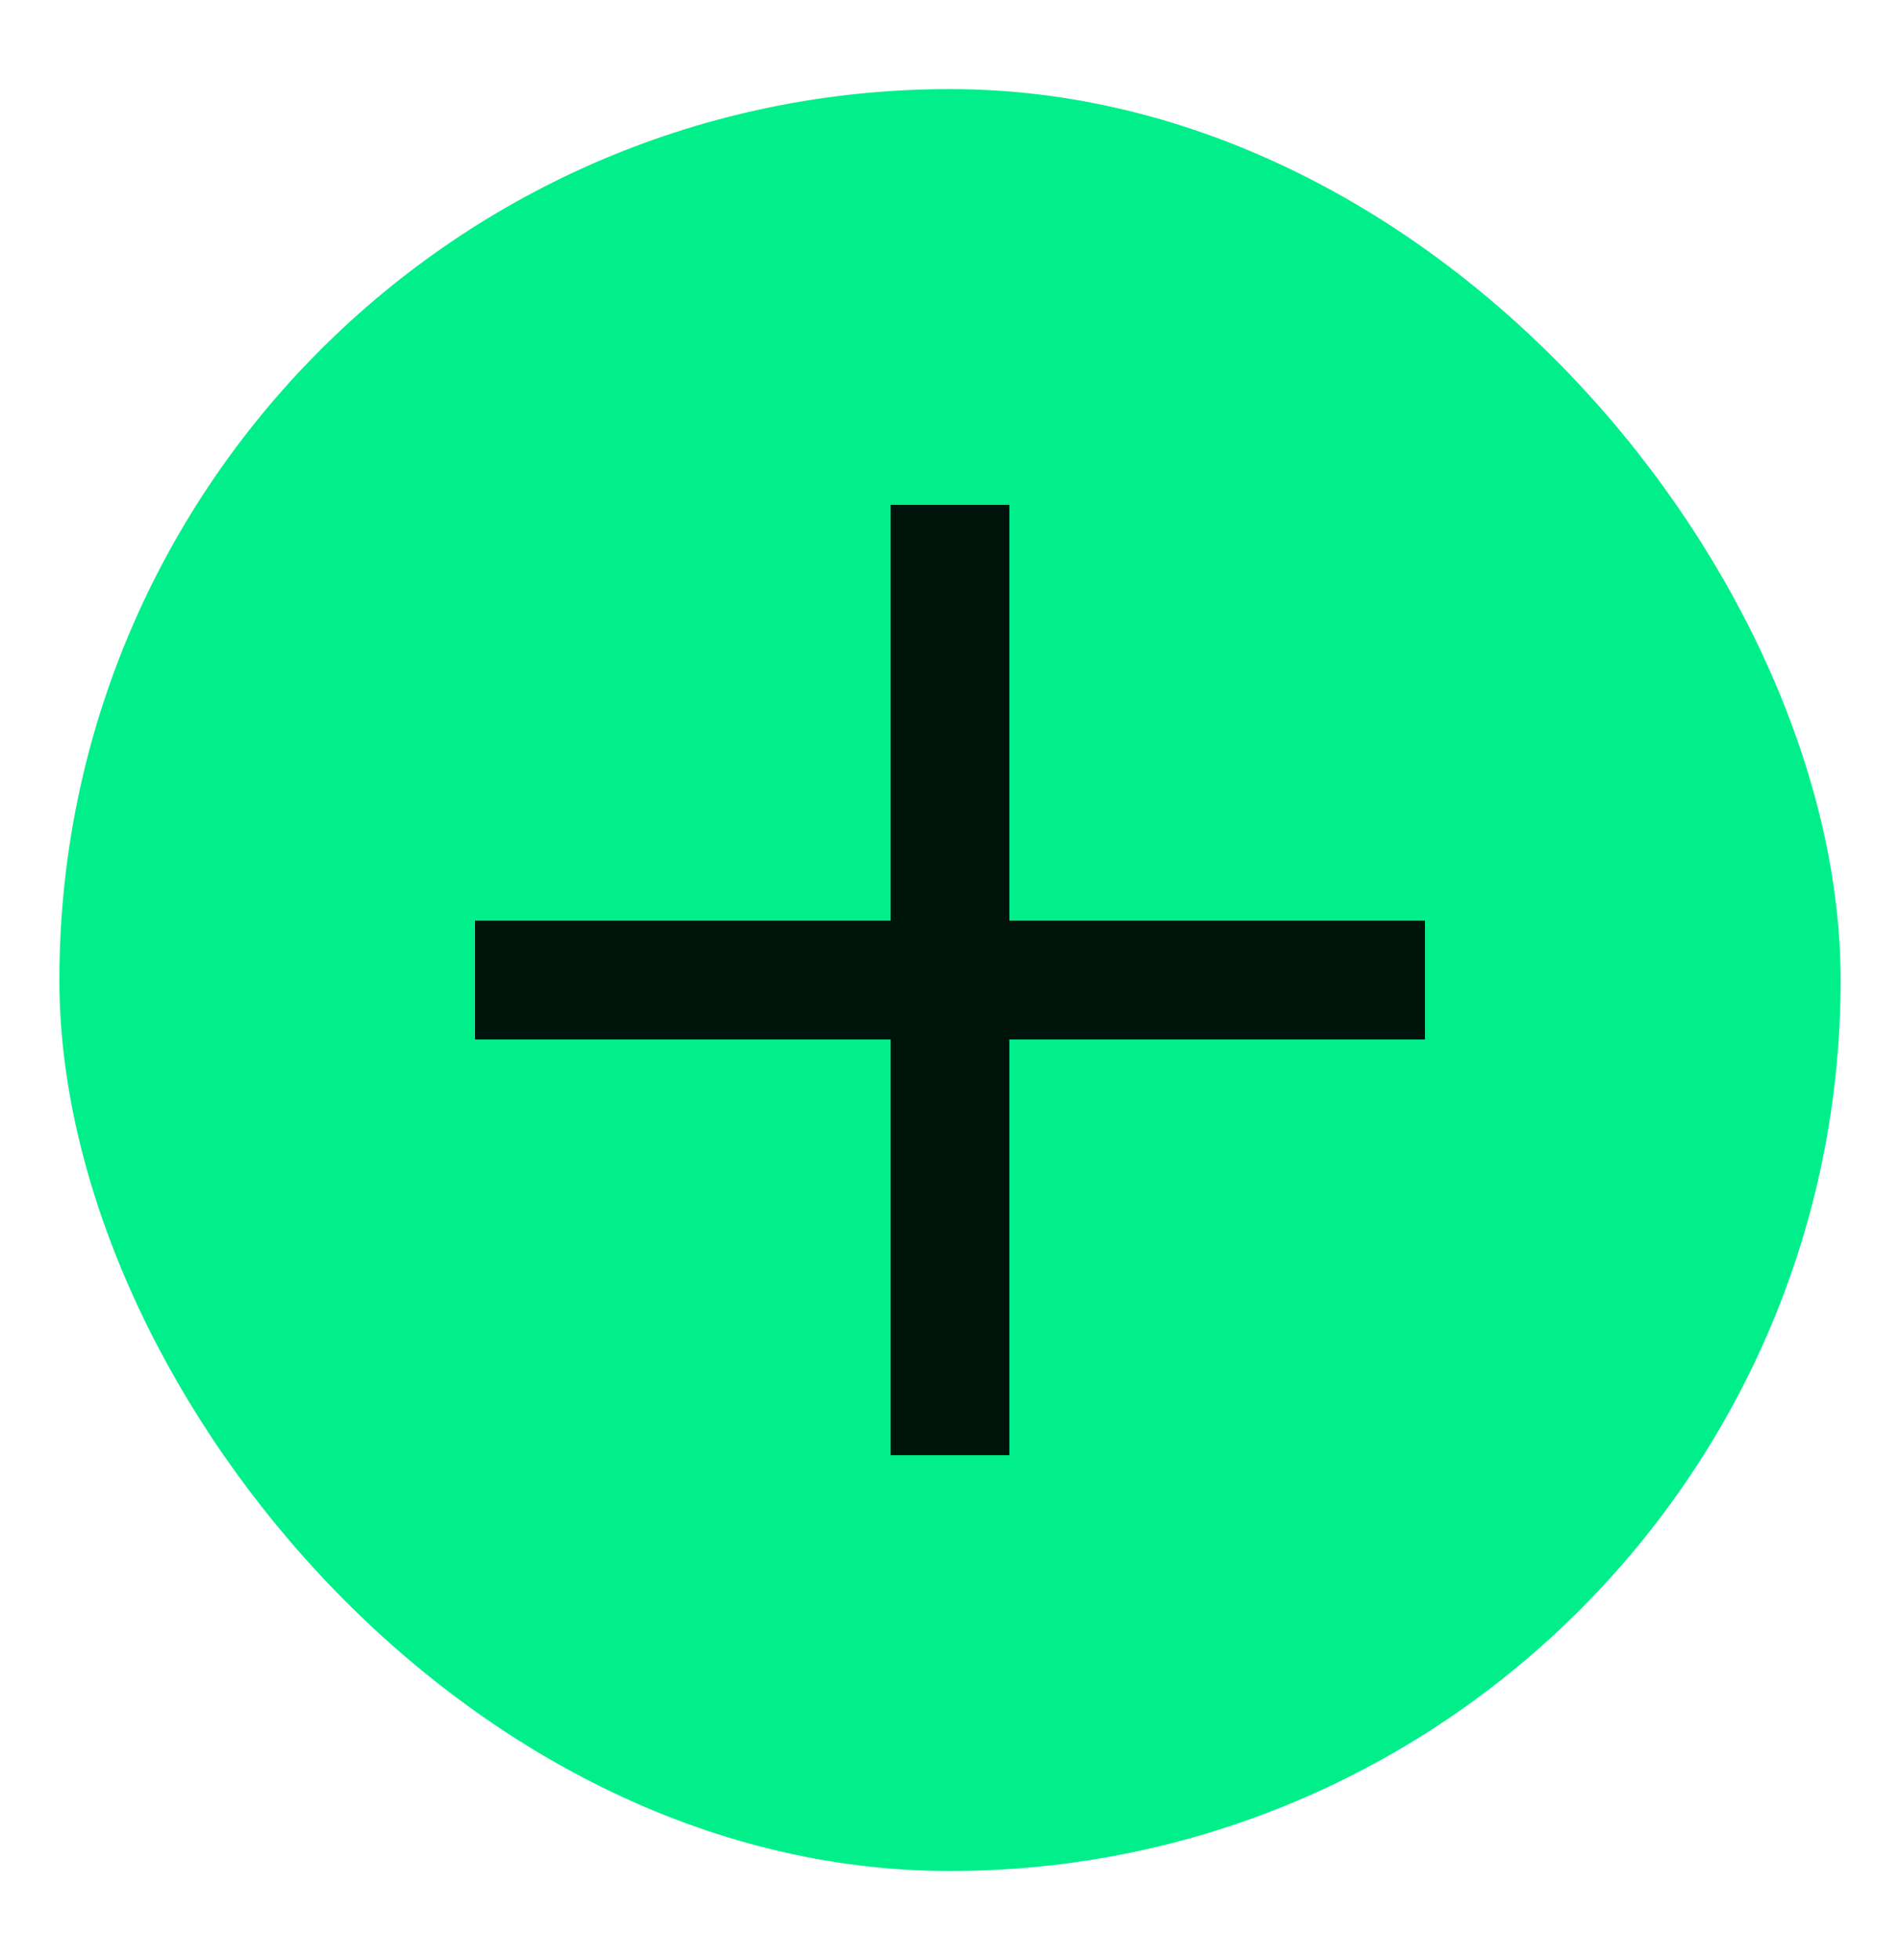
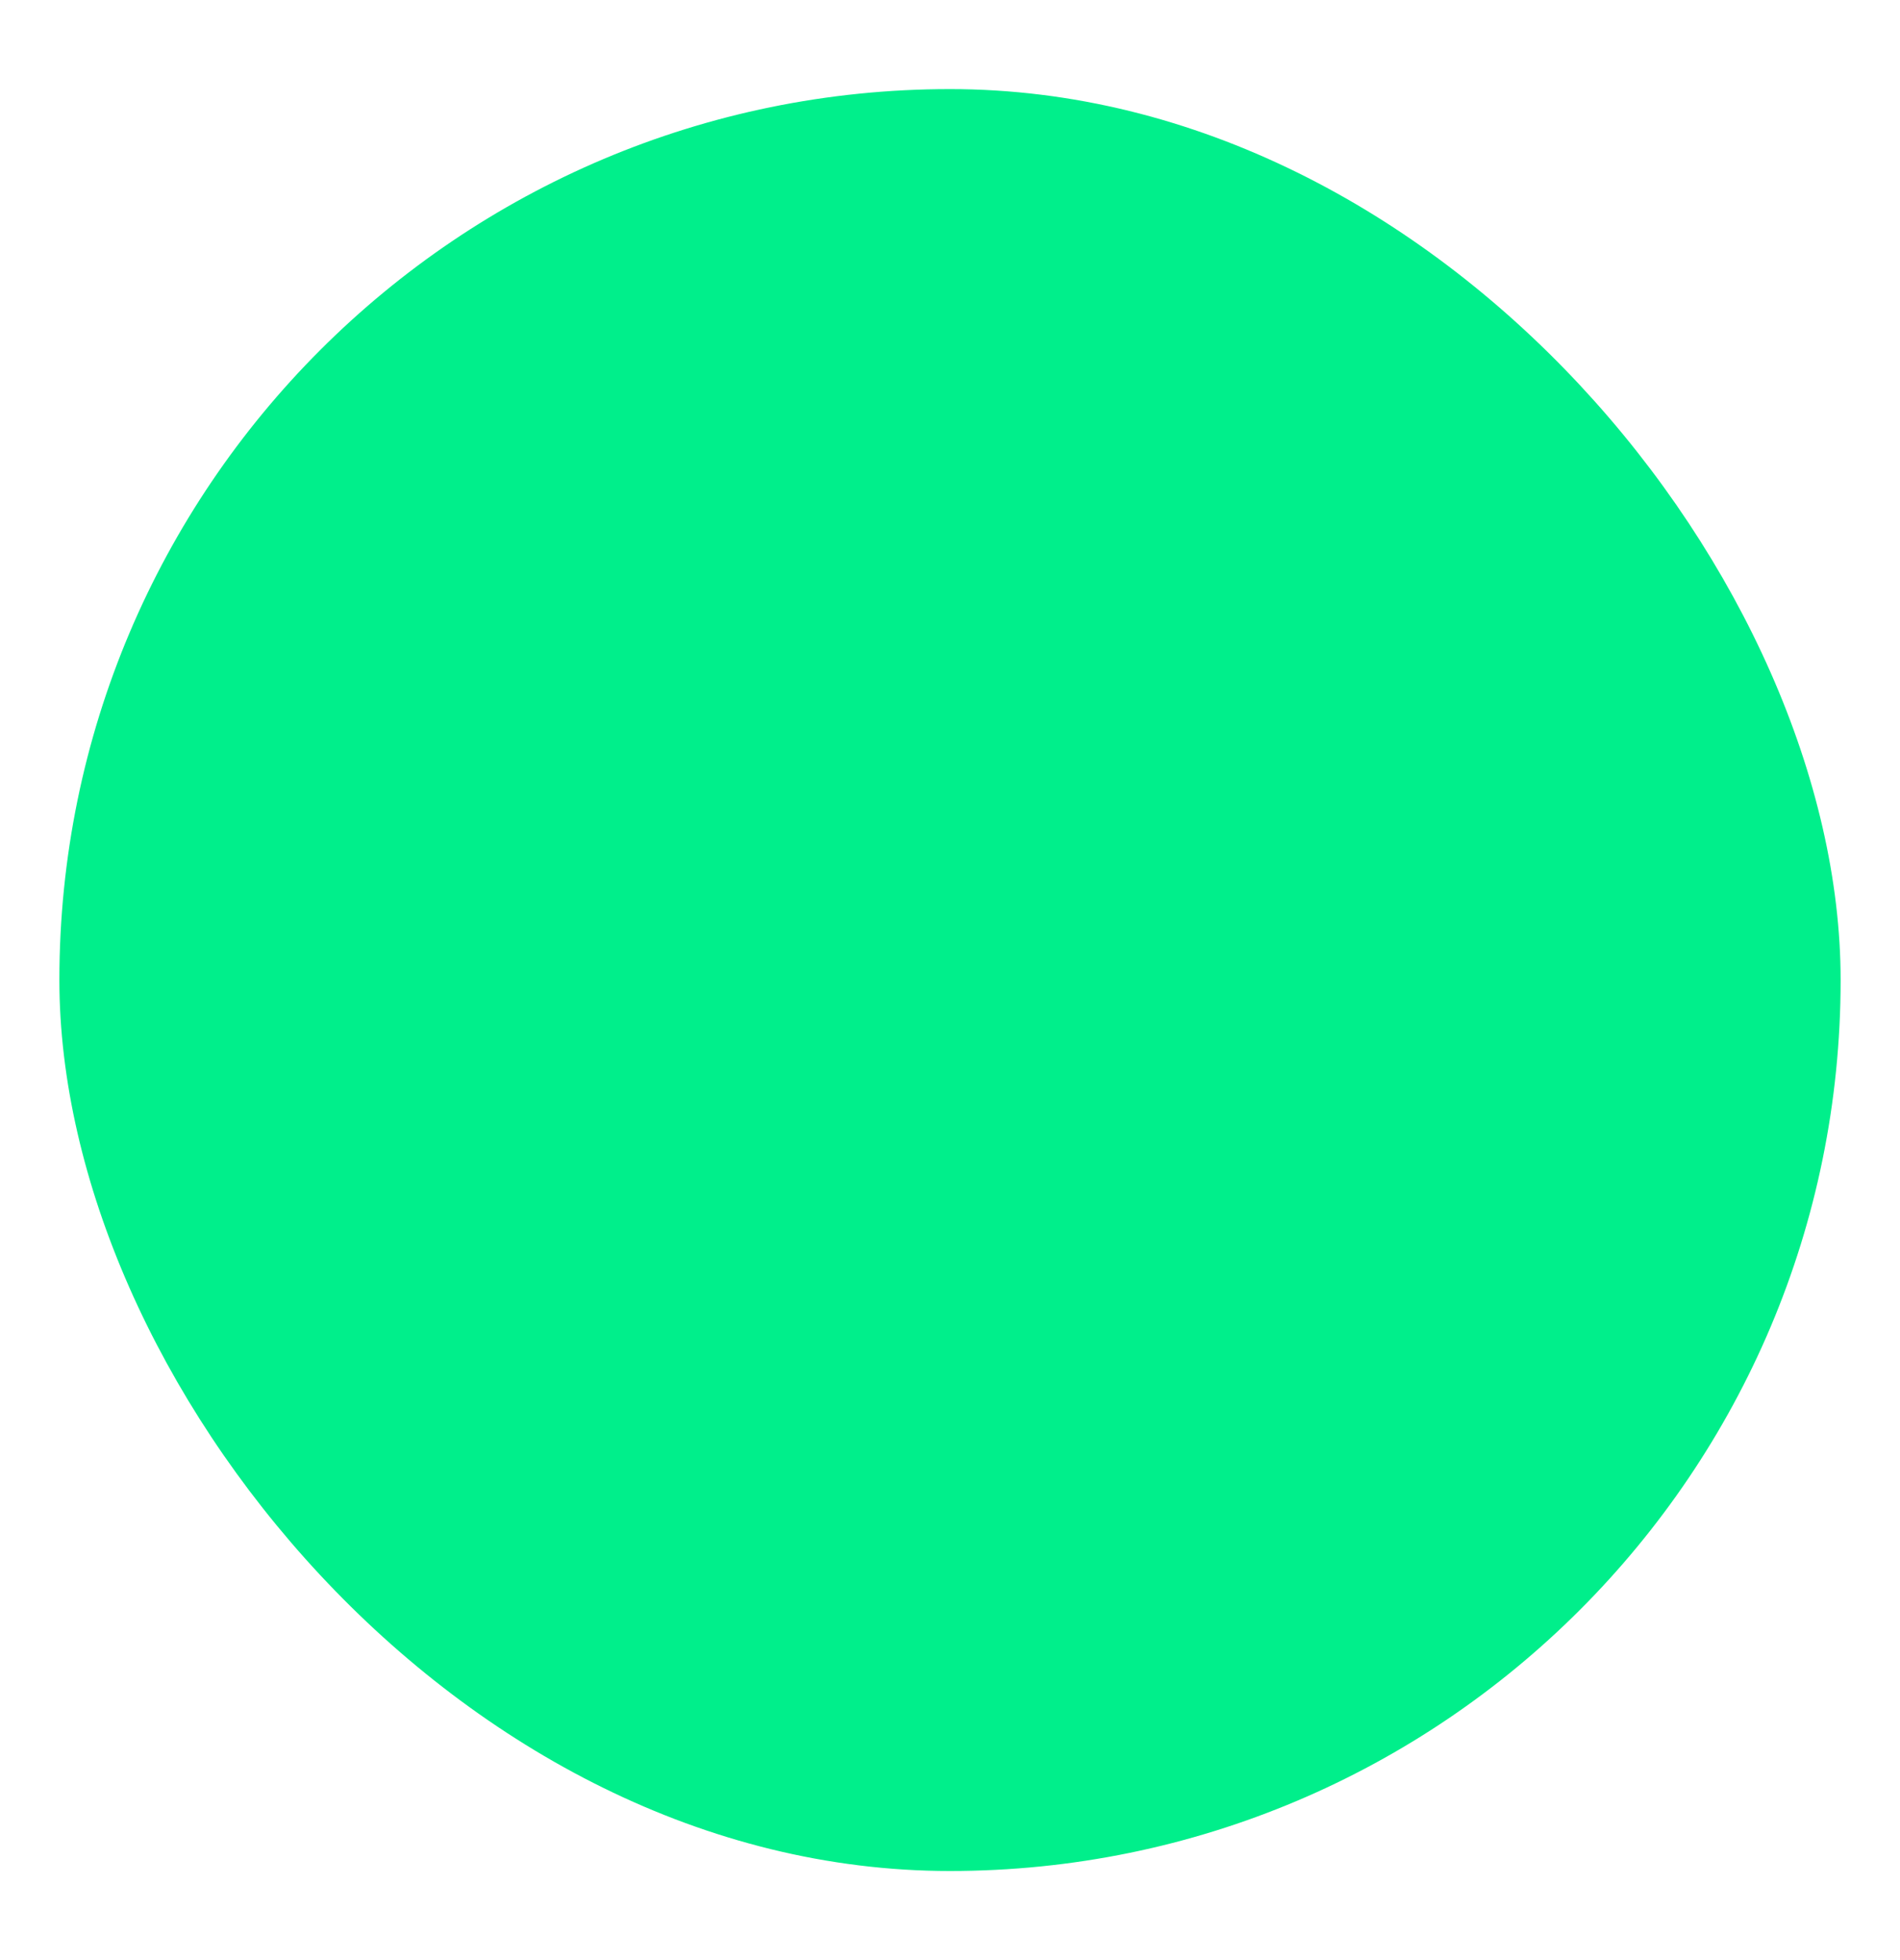
<svg xmlns="http://www.w3.org/2000/svg" width="32" height="33" viewBox="0 0 32 33" fill="none">
  <rect x="1" y="1.5" width="30" height="30" rx="15" fill="#00EF8B" />
-   <path d="M17 15.5H24V17.5H17V24.5H15V17.5H8V15.5H15V8.5H17V15.5Z" fill="#00140C" />
</svg>